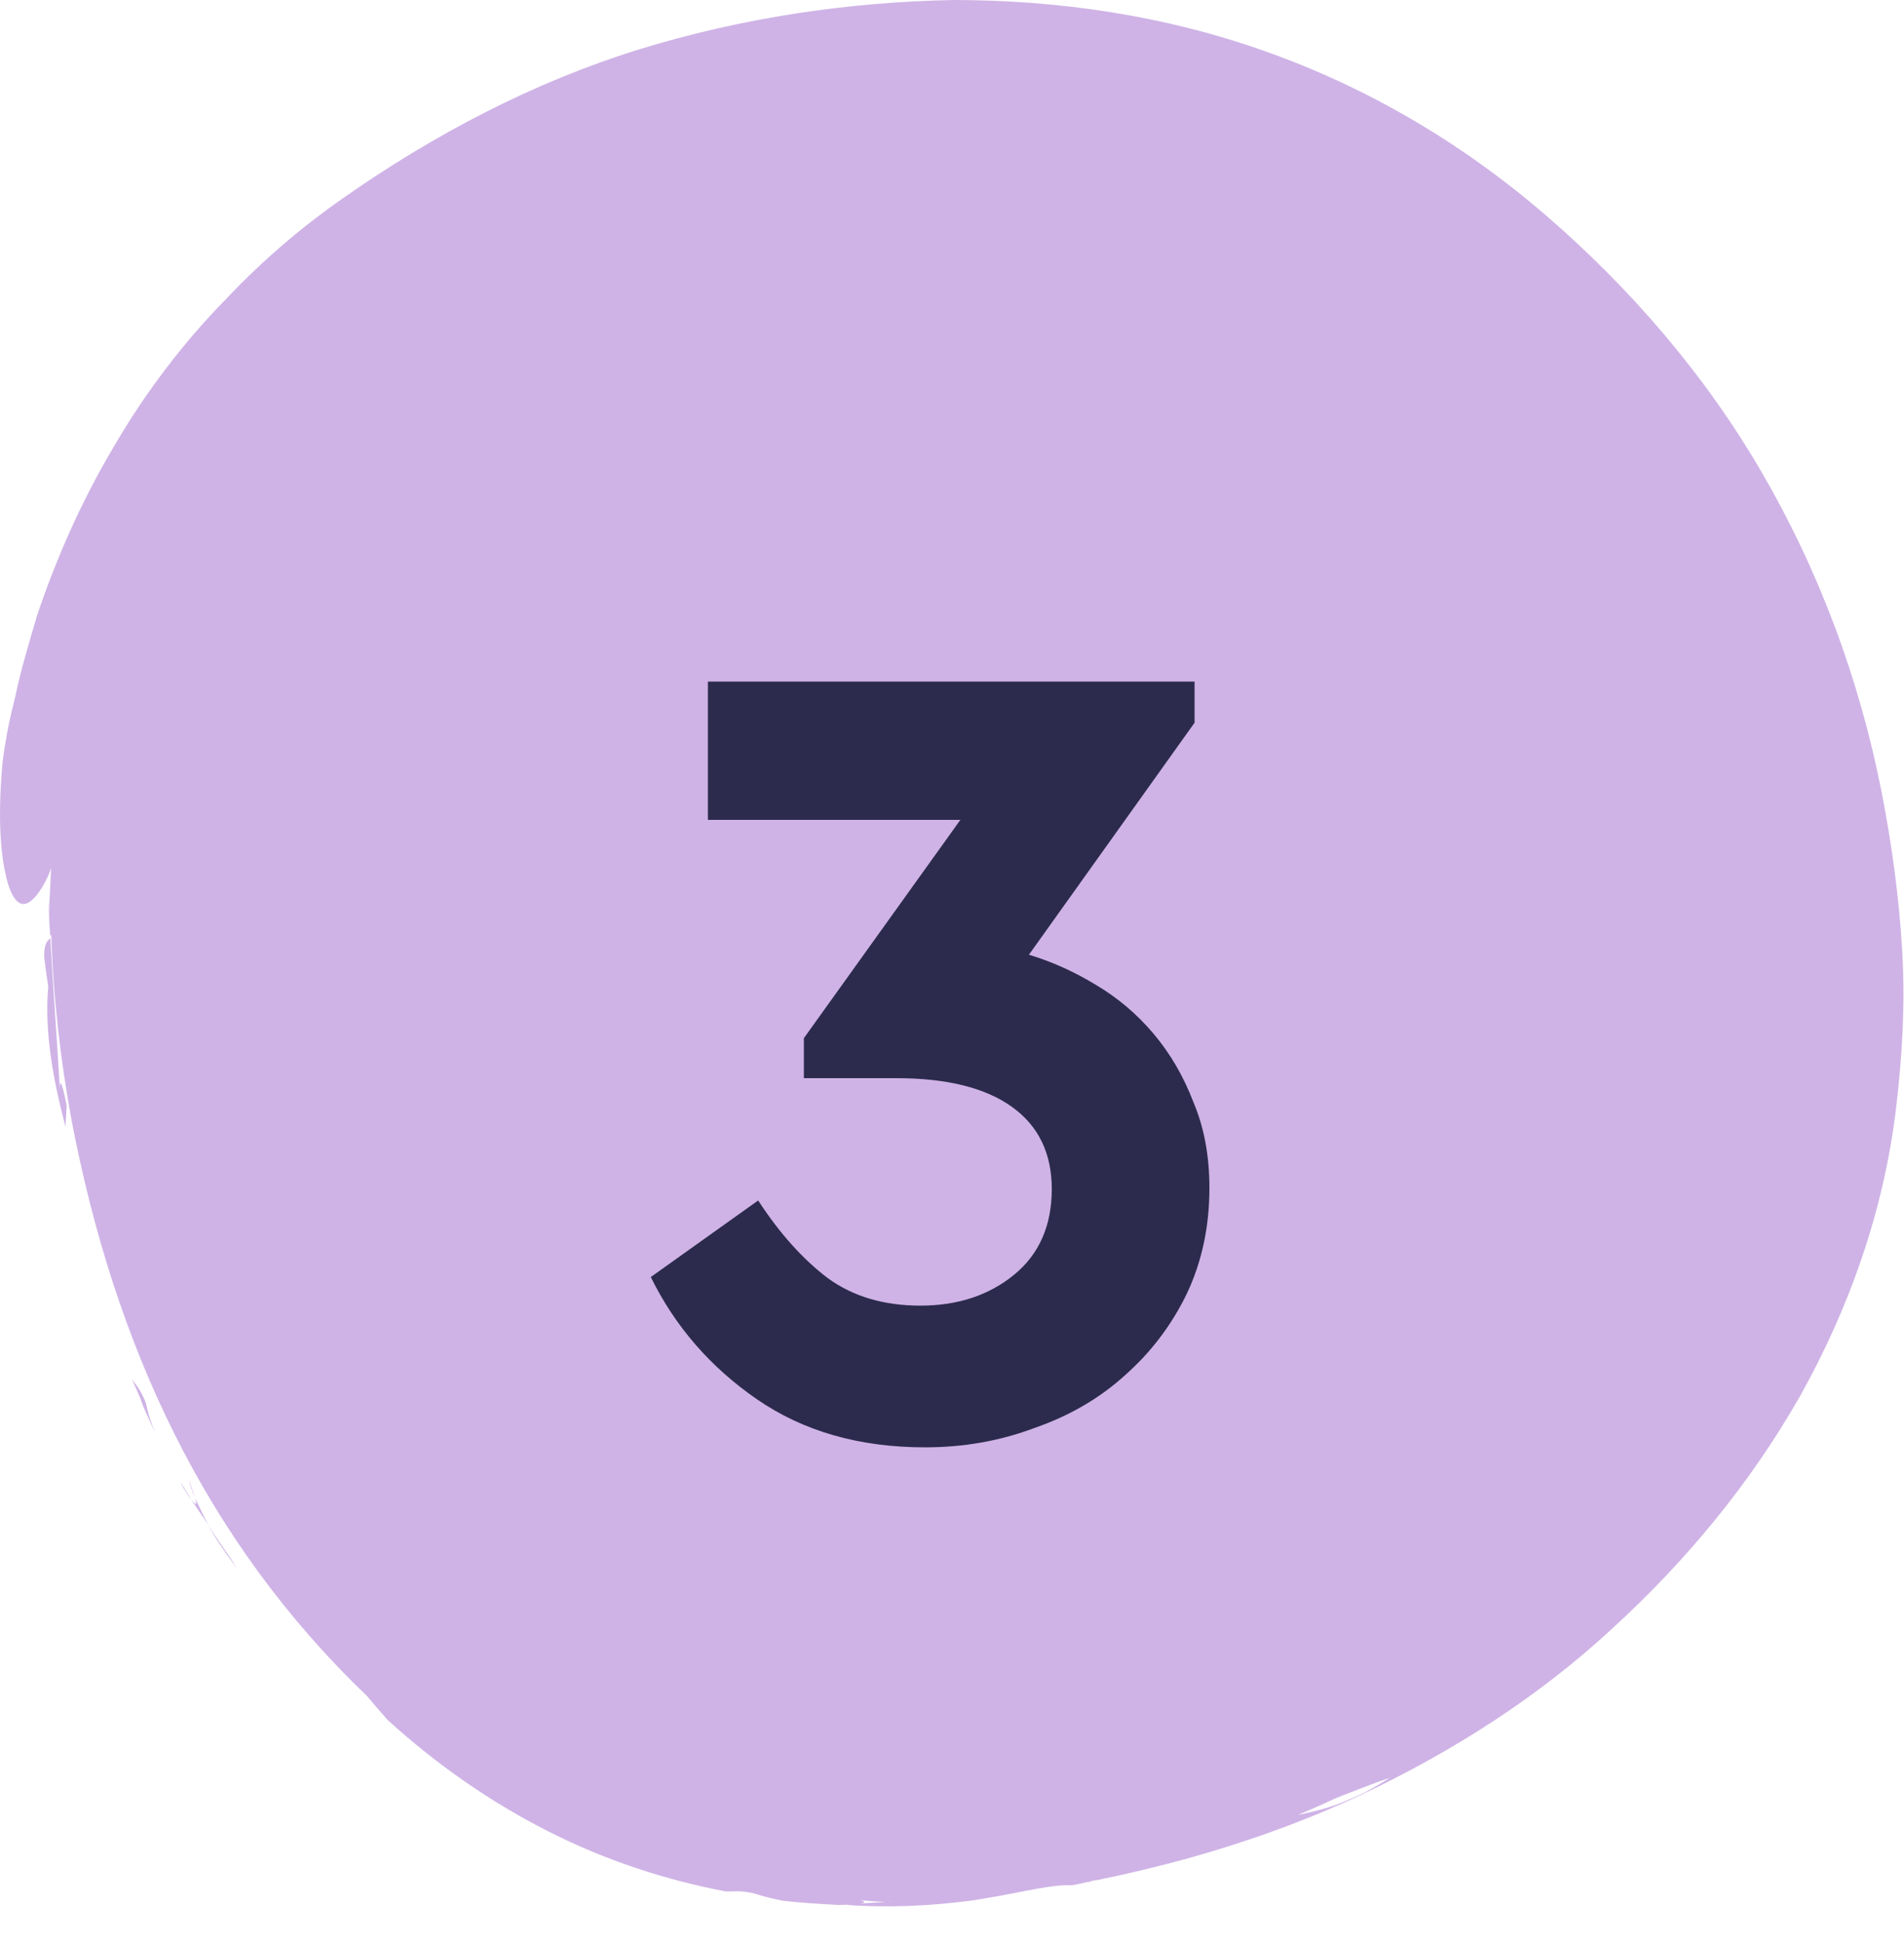
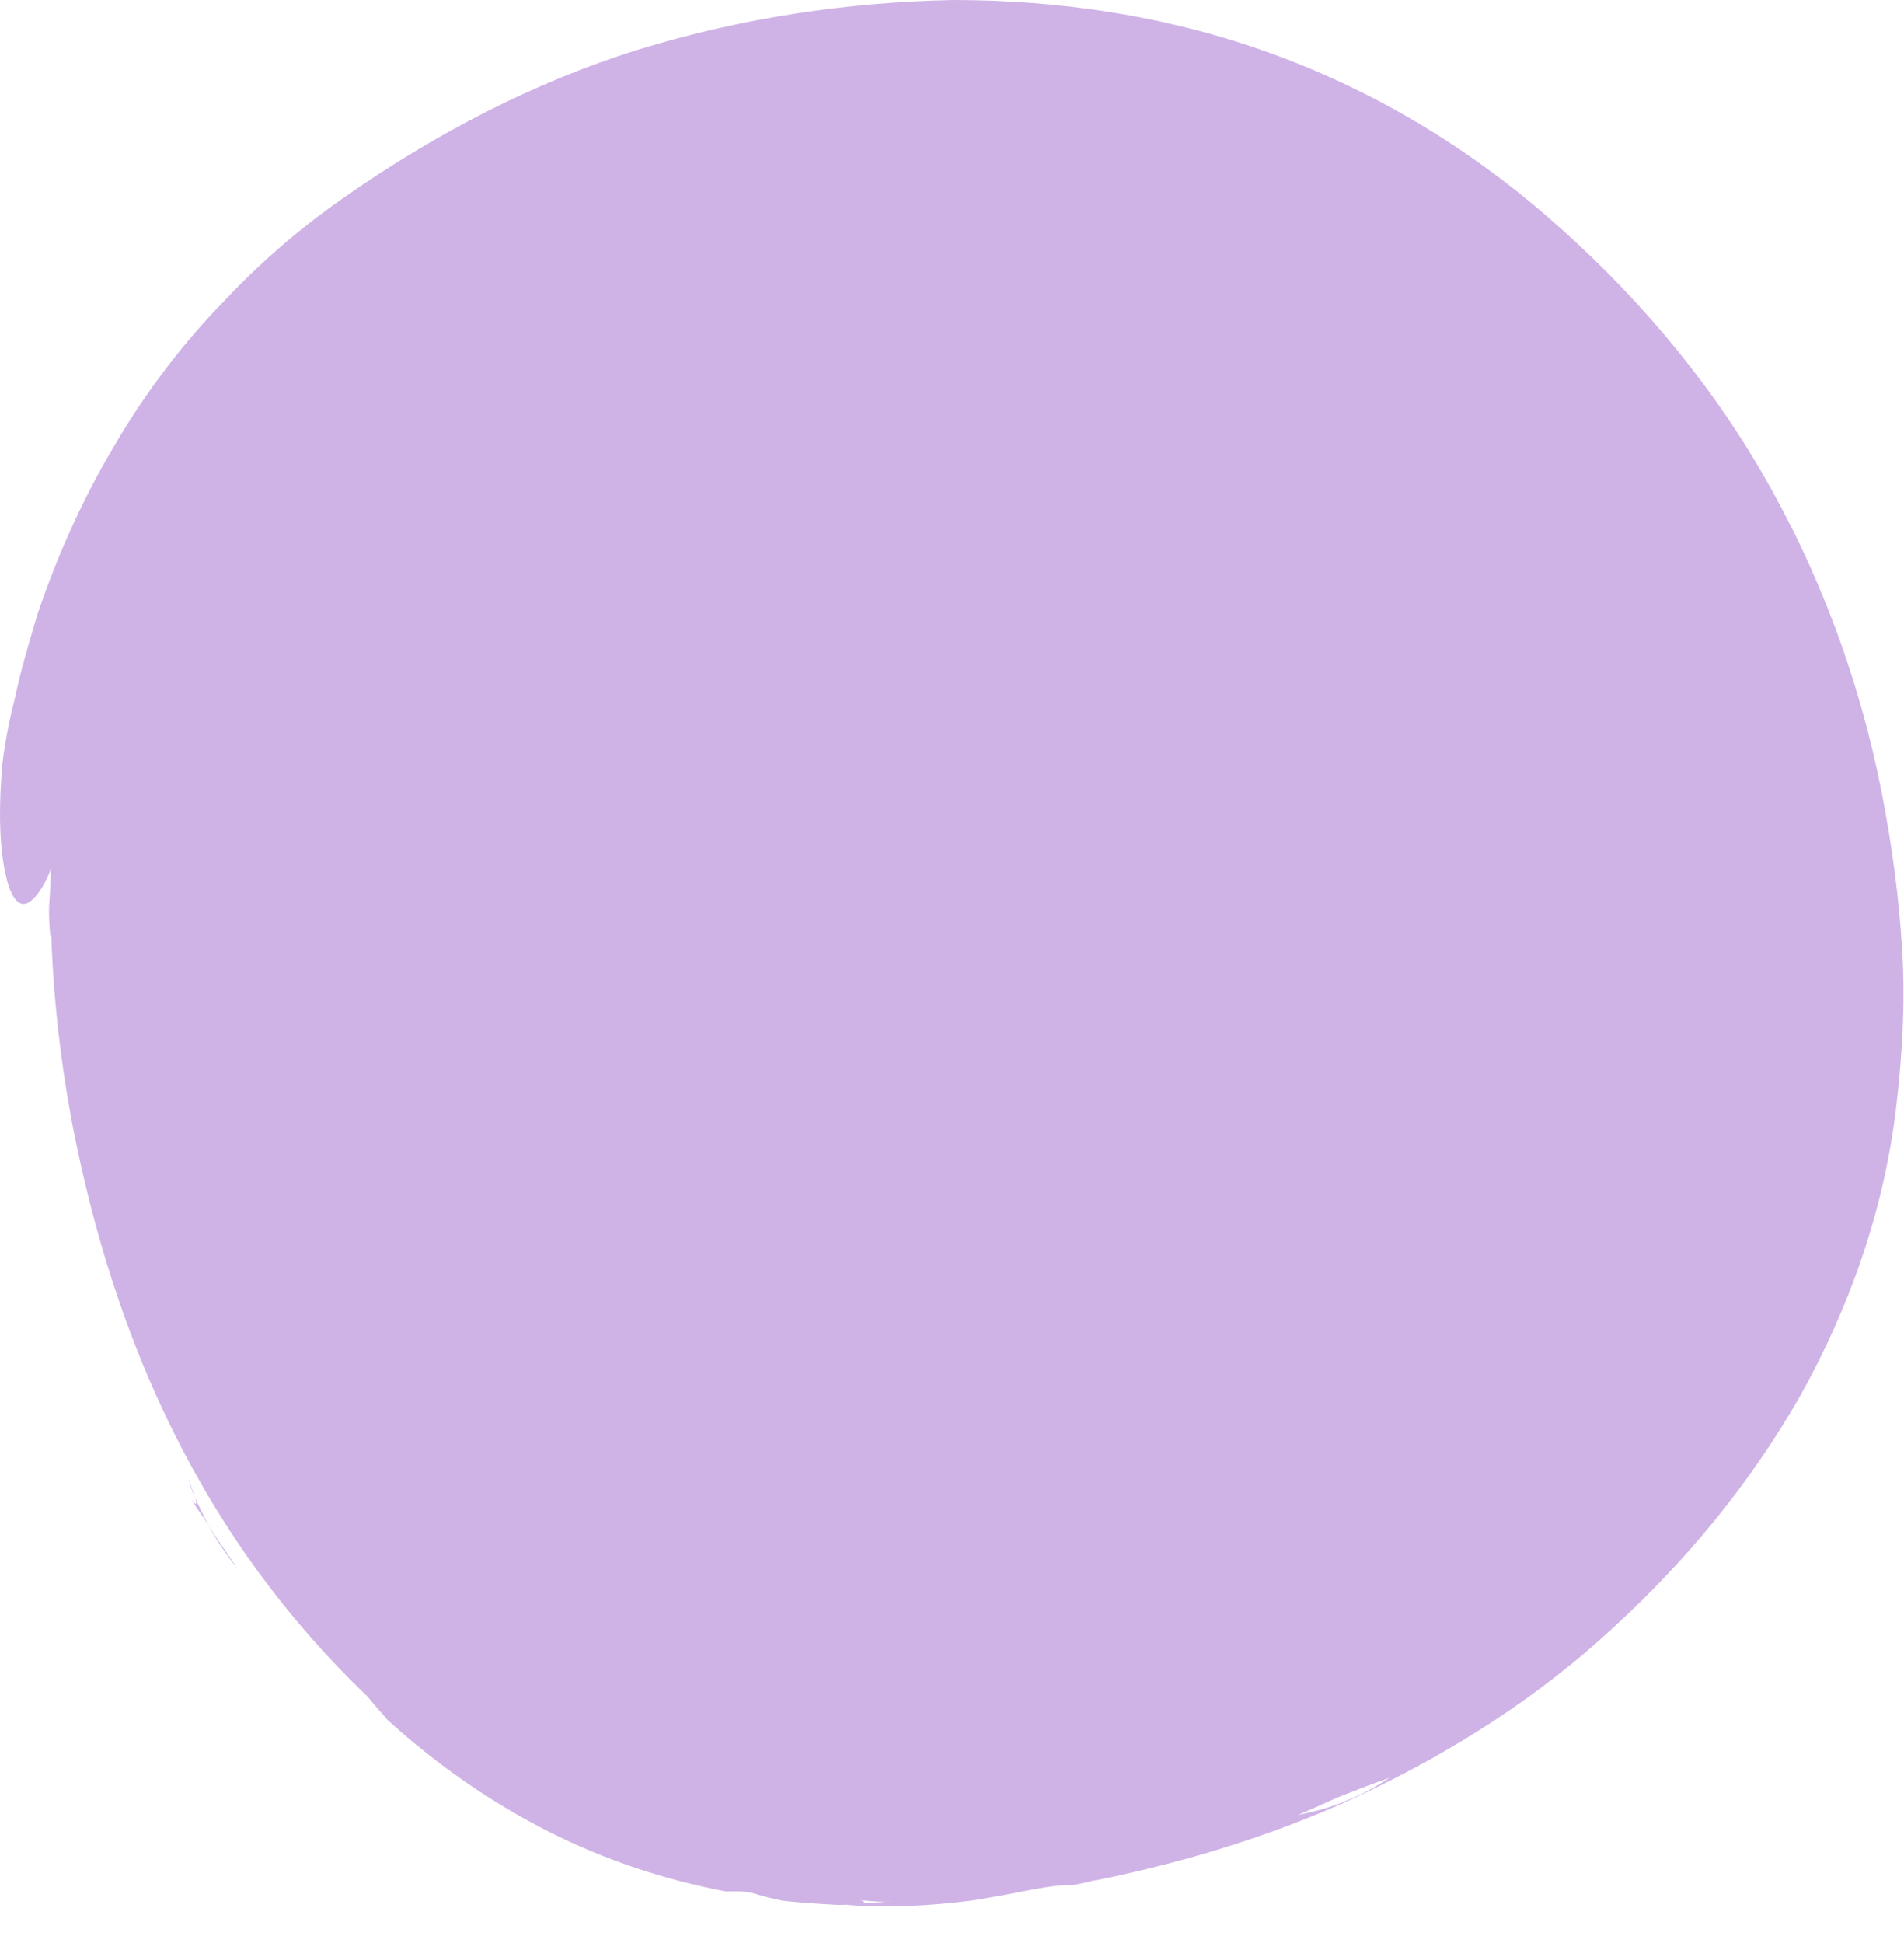
<svg xmlns="http://www.w3.org/2000/svg" width="50" height="51" viewBox="0 0 50 51" fill="none">
-   <path d="M3.463 36.198C3.57 36.442 3.677 36.659 3.757 36.903C3.864 37.147 3.971 37.391 4.079 37.608C3.971 37.364 3.891 37.12 3.838 36.849C3.731 36.551 3.623 36.415 3.463 36.198Z" fill="#CFB3E6" />
-   <path d="M4.88 39.154C4.933 39.236 4.96 39.29 5.014 39.344C4.933 39.208 4.826 39.046 4.746 38.91C4.773 38.992 4.826 39.073 4.88 39.154Z" fill="#CFB3E6" />
  <path d="M6.218 41.16C5.977 40.754 5.683 40.401 5.469 40.022C5.629 40.347 5.897 40.727 6.218 41.16Z" fill="#CFB3E6" />
  <path d="M5.014 39.343C5.147 39.56 5.308 39.777 5.469 40.021C5.335 39.777 5.228 39.533 5.121 39.316C5.174 39.479 5.174 39.56 5.014 39.343Z" fill="#CFB3E6" />
  <path d="M5.12 39.316C5.066 39.154 4.986 38.91 4.959 38.828C4.986 38.964 5.039 39.126 5.12 39.316Z" fill="#CFB3E6" />
-   <path d="M1.267 25.895C1.16 27.088 1.401 28.362 1.722 29.582C1.722 29.392 1.749 29.203 1.749 29.013C1.615 28.308 1.535 28.226 1.588 28.877C1.508 27.413 1.401 26.03 1.321 24.62C1.267 24.701 1.16 24.701 1.16 25.108C1.187 25.379 1.267 25.895 1.267 25.895Z" fill="#CFB3E6" />
  <path d="M25.463 49.892C25.704 49.864 25.945 49.81 26.132 49.783C26.908 49.648 27.658 49.458 28.14 49.485C28.327 49.458 28.514 49.404 28.702 49.376C28.675 49.376 28.622 49.376 28.595 49.376C28.675 49.376 28.755 49.349 28.809 49.349C29.612 49.187 30.388 48.997 31.191 48.78C32.743 48.346 34.269 47.804 35.768 47.099C38.177 45.96 40.425 44.523 42.353 42.733C44.28 40.971 45.966 38.937 47.278 36.632C48.563 34.328 49.473 31.779 49.794 29.067C49.954 27.712 50.035 26.356 49.954 24.973C49.874 23.59 49.687 22.207 49.419 20.824C48.83 17.814 47.76 14.967 46.261 12.392C44.762 9.816 42.808 7.565 40.613 5.667C38.418 3.769 35.929 2.305 33.252 1.356C30.602 0.407 27.792 0 25.035 0C22.278 0.054 19.494 0.461 16.764 1.302C14.06 2.142 11.437 3.498 9.002 5.206C8.065 5.857 6.967 6.752 5.923 7.863C4.853 8.948 3.809 10.304 2.979 11.741C2.123 13.178 1.453 14.723 0.972 16.16C0.757 16.893 0.543 17.598 0.409 18.248C0.329 18.574 0.249 18.899 0.195 19.197C0.142 19.496 0.088 19.794 0.062 20.065C-0.072 21.584 0.035 22.505 0.169 23.048C0.302 23.59 0.49 23.753 0.65 23.726C0.972 23.671 1.293 22.966 1.346 22.777C1.32 23.102 1.32 23.4 1.293 23.726C1.293 23.942 1.293 24.159 1.32 24.349C1.293 24.132 1.293 23.915 1.266 23.726V23.753C1.293 24.024 1.293 24.295 1.32 24.566C1.32 24.566 1.32 24.566 1.346 24.539C1.4 26.193 1.587 27.82 1.882 29.42C3.006 35.277 5.361 40.428 9.644 44.523C9.938 44.875 10.179 45.146 10.179 45.146C11.491 46.34 12.909 47.316 14.408 48.075C15.907 48.834 17.487 49.349 19.066 49.648C19.307 49.648 19.494 49.62 19.815 49.702C20.056 49.783 20.297 49.837 20.565 49.892C21.047 49.946 21.502 49.973 21.983 50C22.144 50 22.305 50 22.492 49.973C22.492 49.973 22.492 49.973 22.519 49.973C22.786 49.946 22.706 49.892 22.545 49.864C22.519 49.864 22.519 49.864 22.492 49.864H22.519C22.733 49.892 23 49.919 23.268 49.919C23.456 49.919 23.67 49.892 23.857 49.864C23.696 49.892 23.536 49.892 23.375 49.919C23.348 49.919 23.295 49.919 23.268 49.919C23 49.946 22.733 49.946 22.465 49.973C22.385 49.973 22.305 50 22.224 50C23.322 50.081 24.419 50.027 25.463 49.892ZM35.848 47.044C35.634 47.153 35.42 47.234 35.233 47.316C34.831 47.478 34.457 47.56 34.082 47.641C34.269 47.56 34.457 47.478 34.644 47.397C34.831 47.316 35.045 47.207 35.26 47.126C35.688 46.963 36.089 46.8 36.491 46.665C36.25 46.828 36.036 46.936 35.848 47.044Z" fill="#CFB3E6" />
-   <path d="M31.37 18.97L27.02 25.06C27.62 25.24 28.2 25.5 28.76 25.84C29.34 26.18 29.85 26.61 30.29 27.13C30.73 27.65 31.08 28.25 31.34 28.93C31.62 29.59 31.76 30.34 31.76 31.18C31.76 32.2 31.56 33.13 31.16 33.97C30.76 34.79 30.22 35.5 29.54 36.1C28.88 36.7 28.09 37.16 27.17 37.48C26.27 37.82 25.31 37.99 24.29 37.99C22.57 37.99 21.1 37.57 19.88 36.73C18.66 35.89 17.73 34.82 17.09 33.52L19.91 31.51C20.47 32.37 21.08 33.05 21.74 33.55C22.4 34.03 23.21 34.27 24.17 34.27C25.15 34.27 25.97 34 26.63 33.46C27.29 32.92 27.62 32.17 27.62 31.21C27.62 30.27 27.27 29.55 26.57 29.05C25.87 28.55 24.86 28.3 23.54 28.3H21.11V27.25L25.22 21.52H18.59V17.89H31.37V18.97Z" fill="#2C2B4D" />
</svg>